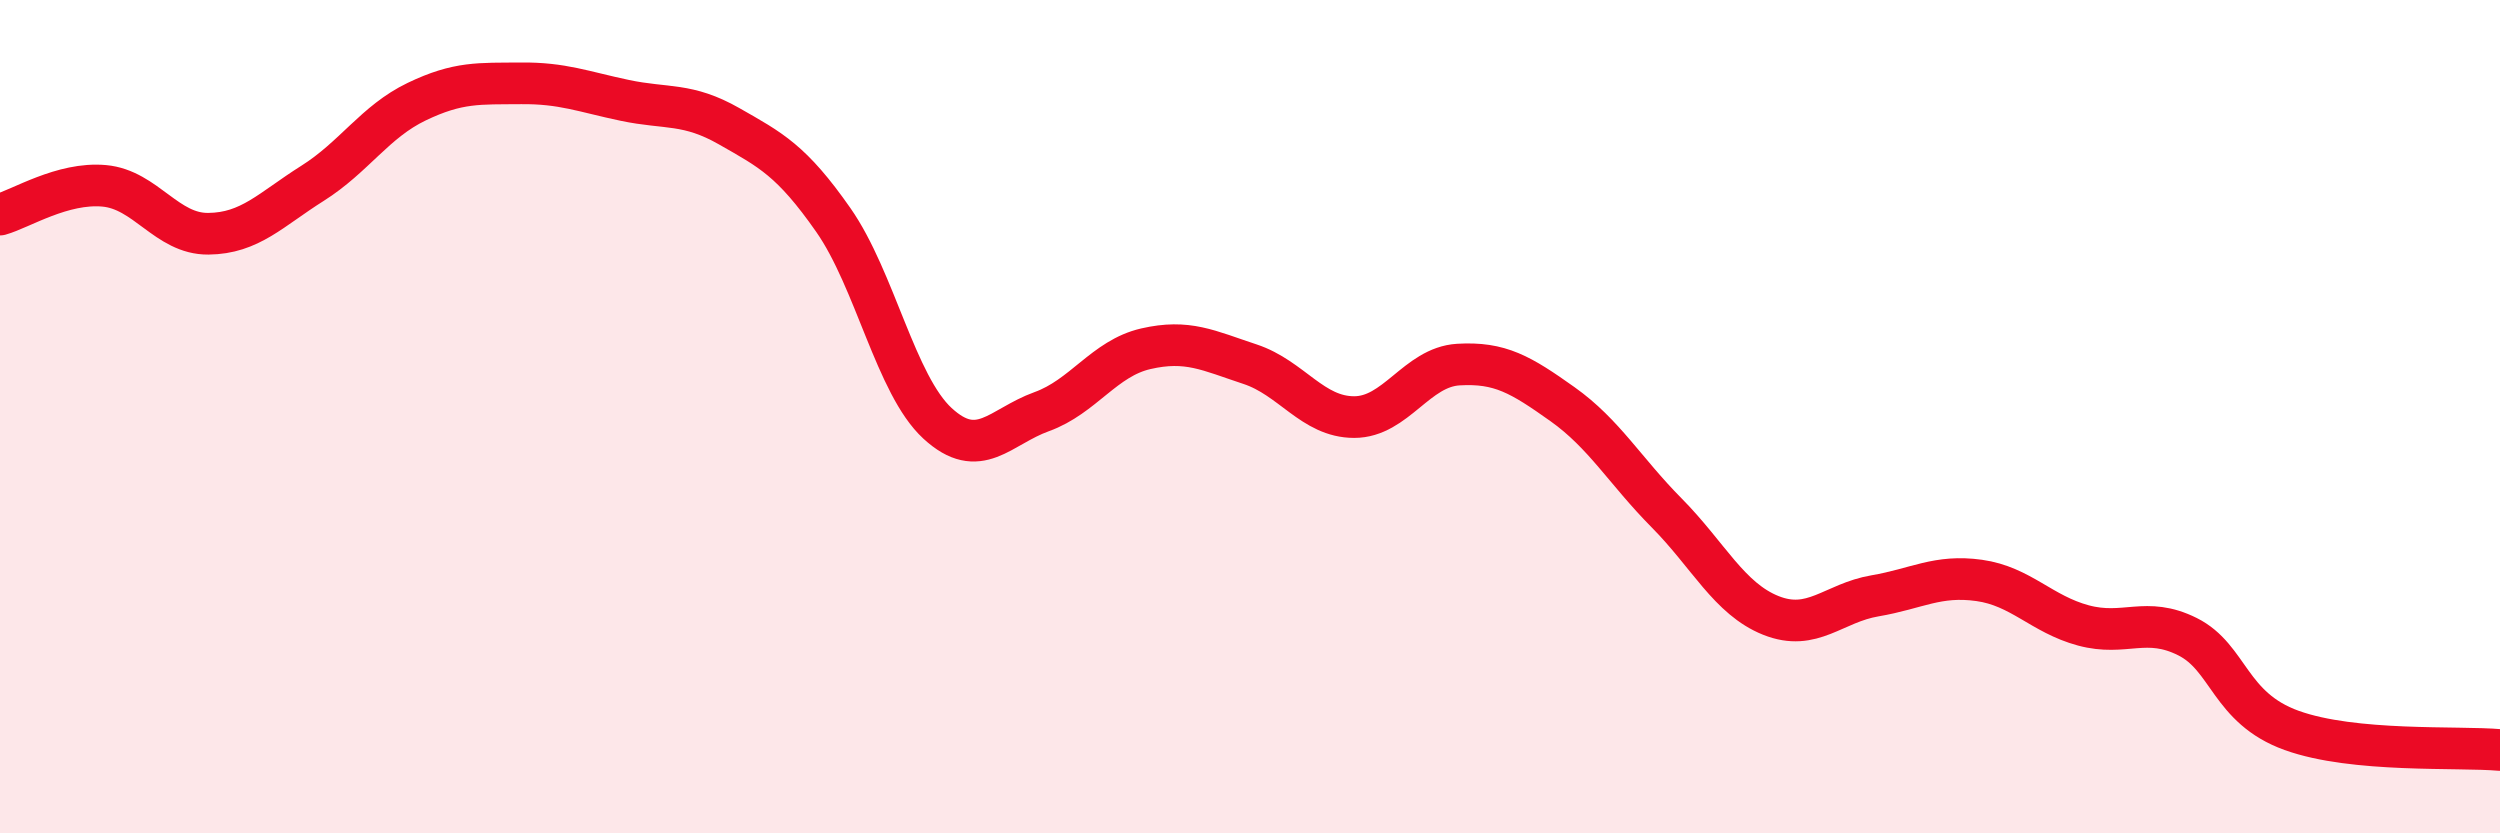
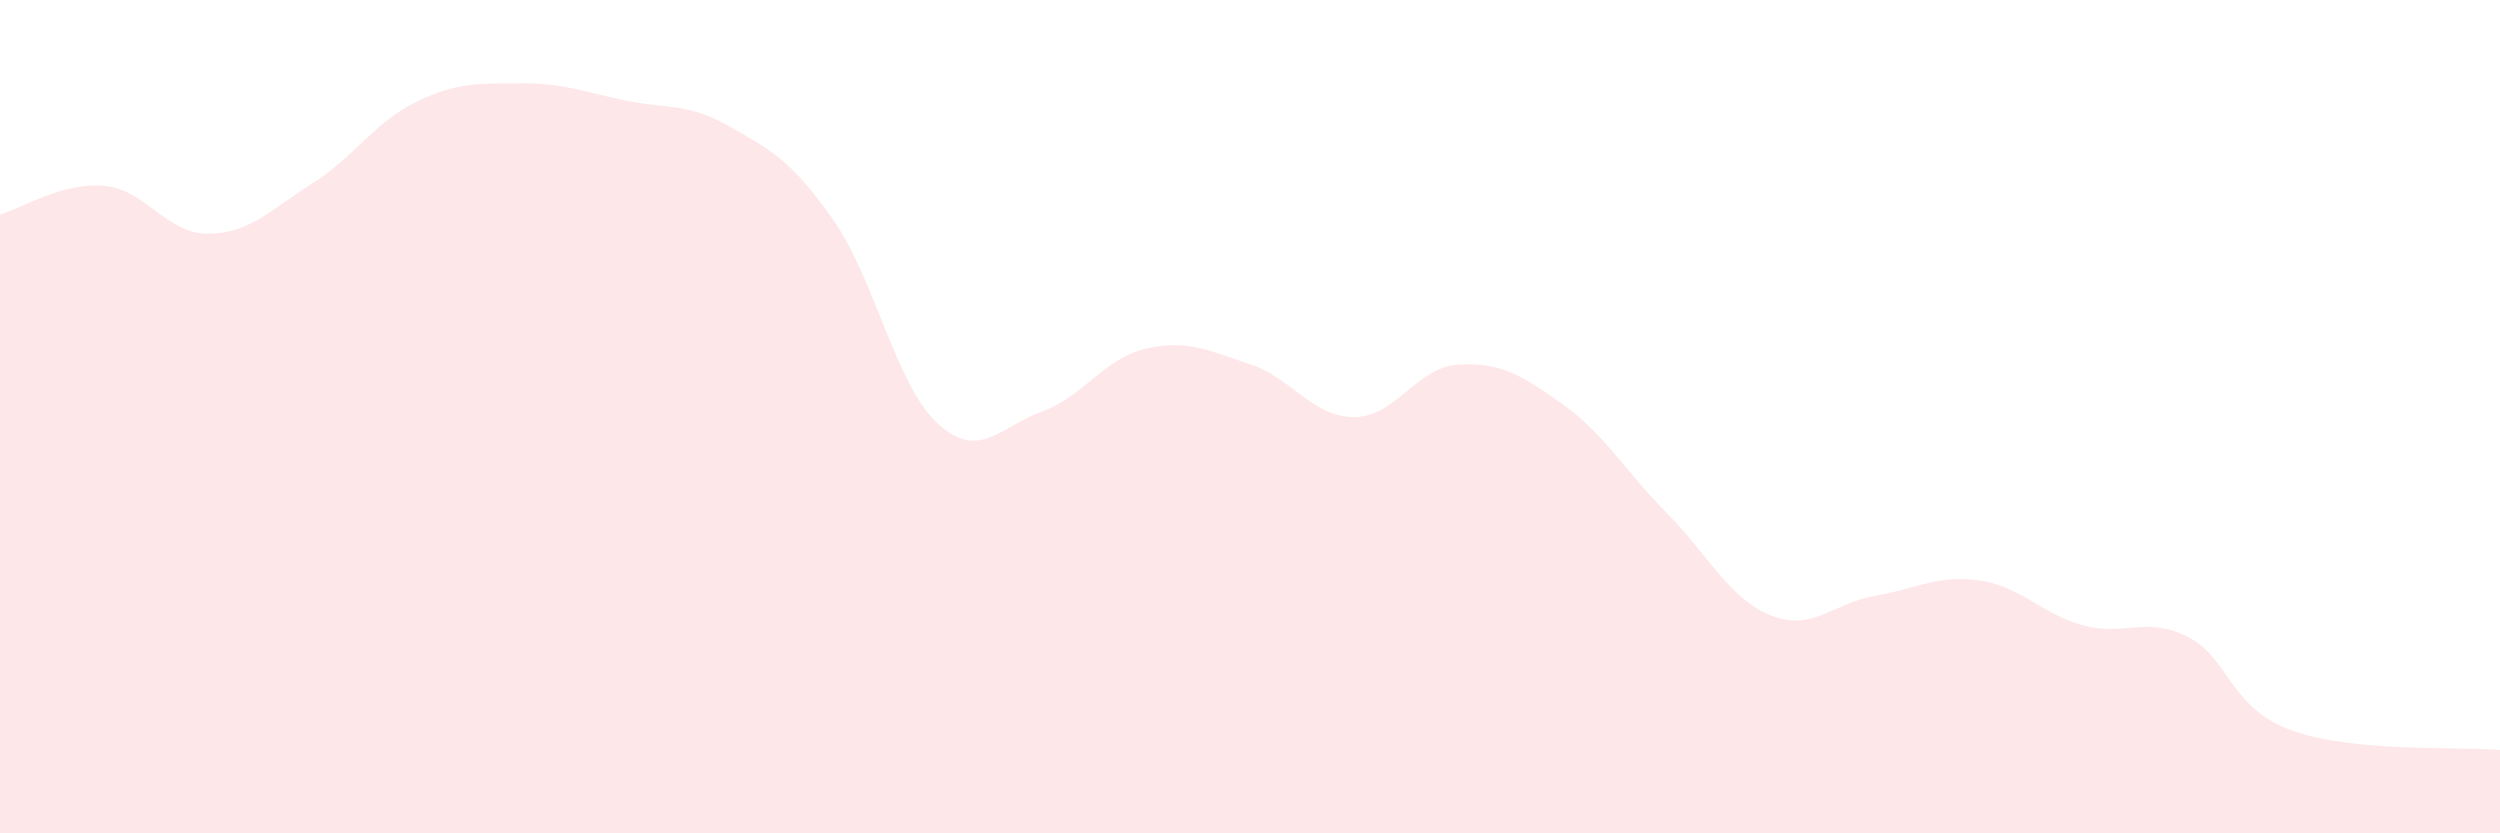
<svg xmlns="http://www.w3.org/2000/svg" width="60" height="20" viewBox="0 0 60 20">
  <path d="M 0,5.15 C 0.5,5.01 1.5,4.37 2.5,4.46 C 3.5,4.55 4,5.62 5,5.61 C 6,5.6 6.5,5.03 7.5,4.4 C 8.5,3.77 9,2.92 10,2.44 C 11,1.96 11.5,2.01 12.5,2 C 13.5,1.99 14,2.2 15,2.41 C 16,2.62 16.5,2.46 17.5,3.03 C 18.5,3.6 19,3.85 20,5.28 C 21,6.71 21.5,9.24 22.5,10.16 C 23.5,11.08 24,10.24 25,9.88 C 26,9.52 26.5,8.6 27.5,8.37 C 28.5,8.14 29,8.41 30,8.74 C 31,9.07 31.5,10.01 32.5,10.01 C 33.5,10.01 34,8.81 35,8.75 C 36,8.69 36.5,8.99 37.5,9.7 C 38.5,10.41 39,11.3 40,12.31 C 41,13.32 41.5,14.37 42.5,14.77 C 43.5,15.17 44,14.47 45,14.3 C 46,14.13 46.5,13.79 47.5,13.93 C 48.5,14.07 49,14.74 50,15.01 C 51,15.28 51.5,14.78 52.5,15.28 C 53.5,15.78 53.5,16.99 55,17.53 C 56.5,18.07 59,17.91 60,18L60 20L0 20Z" fill="#EB0A25" opacity="0.1" stroke-linecap="round" stroke-linejoin="round" />
-   <path d="M 0,5.15 C 0.5,5.01 1.5,4.37 2.5,4.46 C 3.5,4.55 4,5.62 5,5.61 C 6,5.6 6.5,5.03 7.5,4.4 C 8.5,3.77 9,2.92 10,2.44 C 11,1.96 11.5,2.01 12.5,2 C 13.5,1.99 14,2.2 15,2.41 C 16,2.62 16.5,2.46 17.5,3.03 C 18.5,3.6 19,3.85 20,5.28 C 21,6.71 21.5,9.24 22.5,10.16 C 23.5,11.08 24,10.24 25,9.88 C 26,9.52 26.5,8.6 27.5,8.37 C 28.5,8.14 29,8.41 30,8.74 C 31,9.07 31.5,10.01 32.5,10.01 C 33.5,10.01 34,8.81 35,8.75 C 36,8.69 36.5,8.99 37.5,9.7 C 38.5,10.41 39,11.3 40,12.31 C 41,13.32 41.5,14.37 42.5,14.77 C 43.5,15.17 44,14.47 45,14.3 C 46,14.13 46.5,13.79 47.5,13.93 C 48.5,14.07 49,14.74 50,15.01 C 51,15.28 51.5,14.78 52.5,15.28 C 53.5,15.78 53.5,16.99 55,17.53 C 56.5,18.07 59,17.91 60,18" stroke="#EB0A25" stroke-width="1" fill="none" stroke-linecap="round" stroke-linejoin="round" />
</svg>